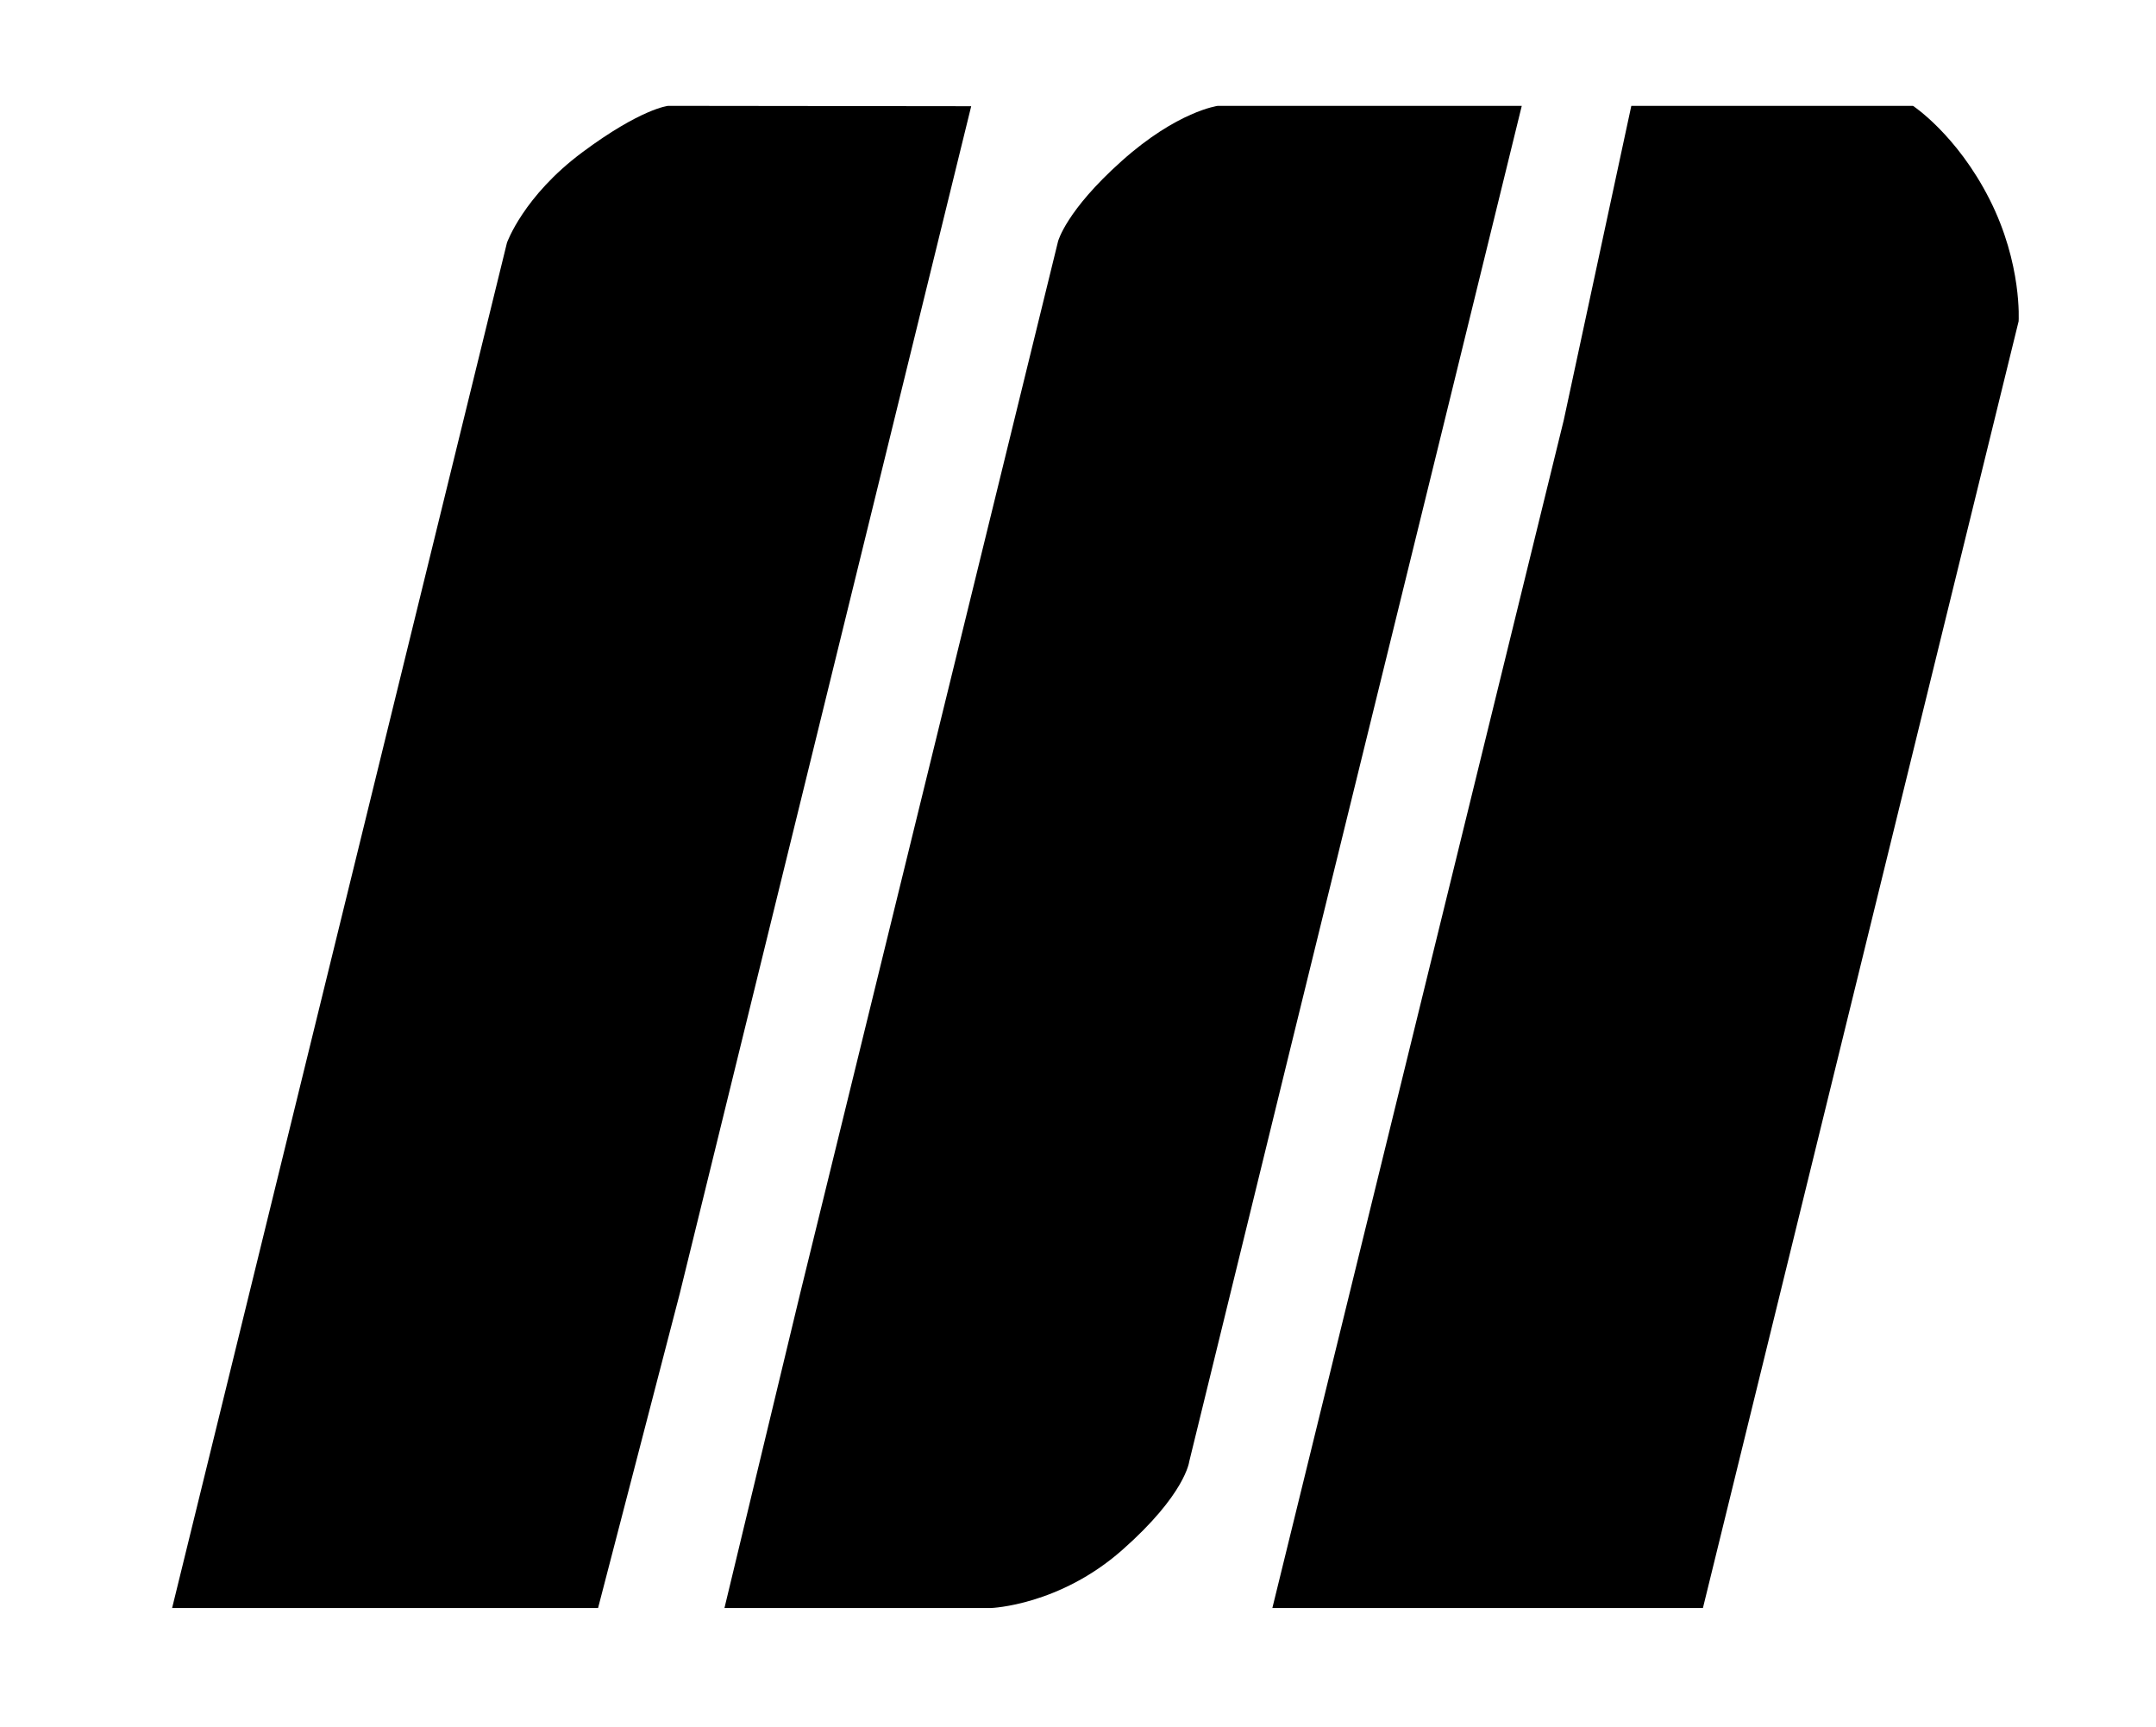
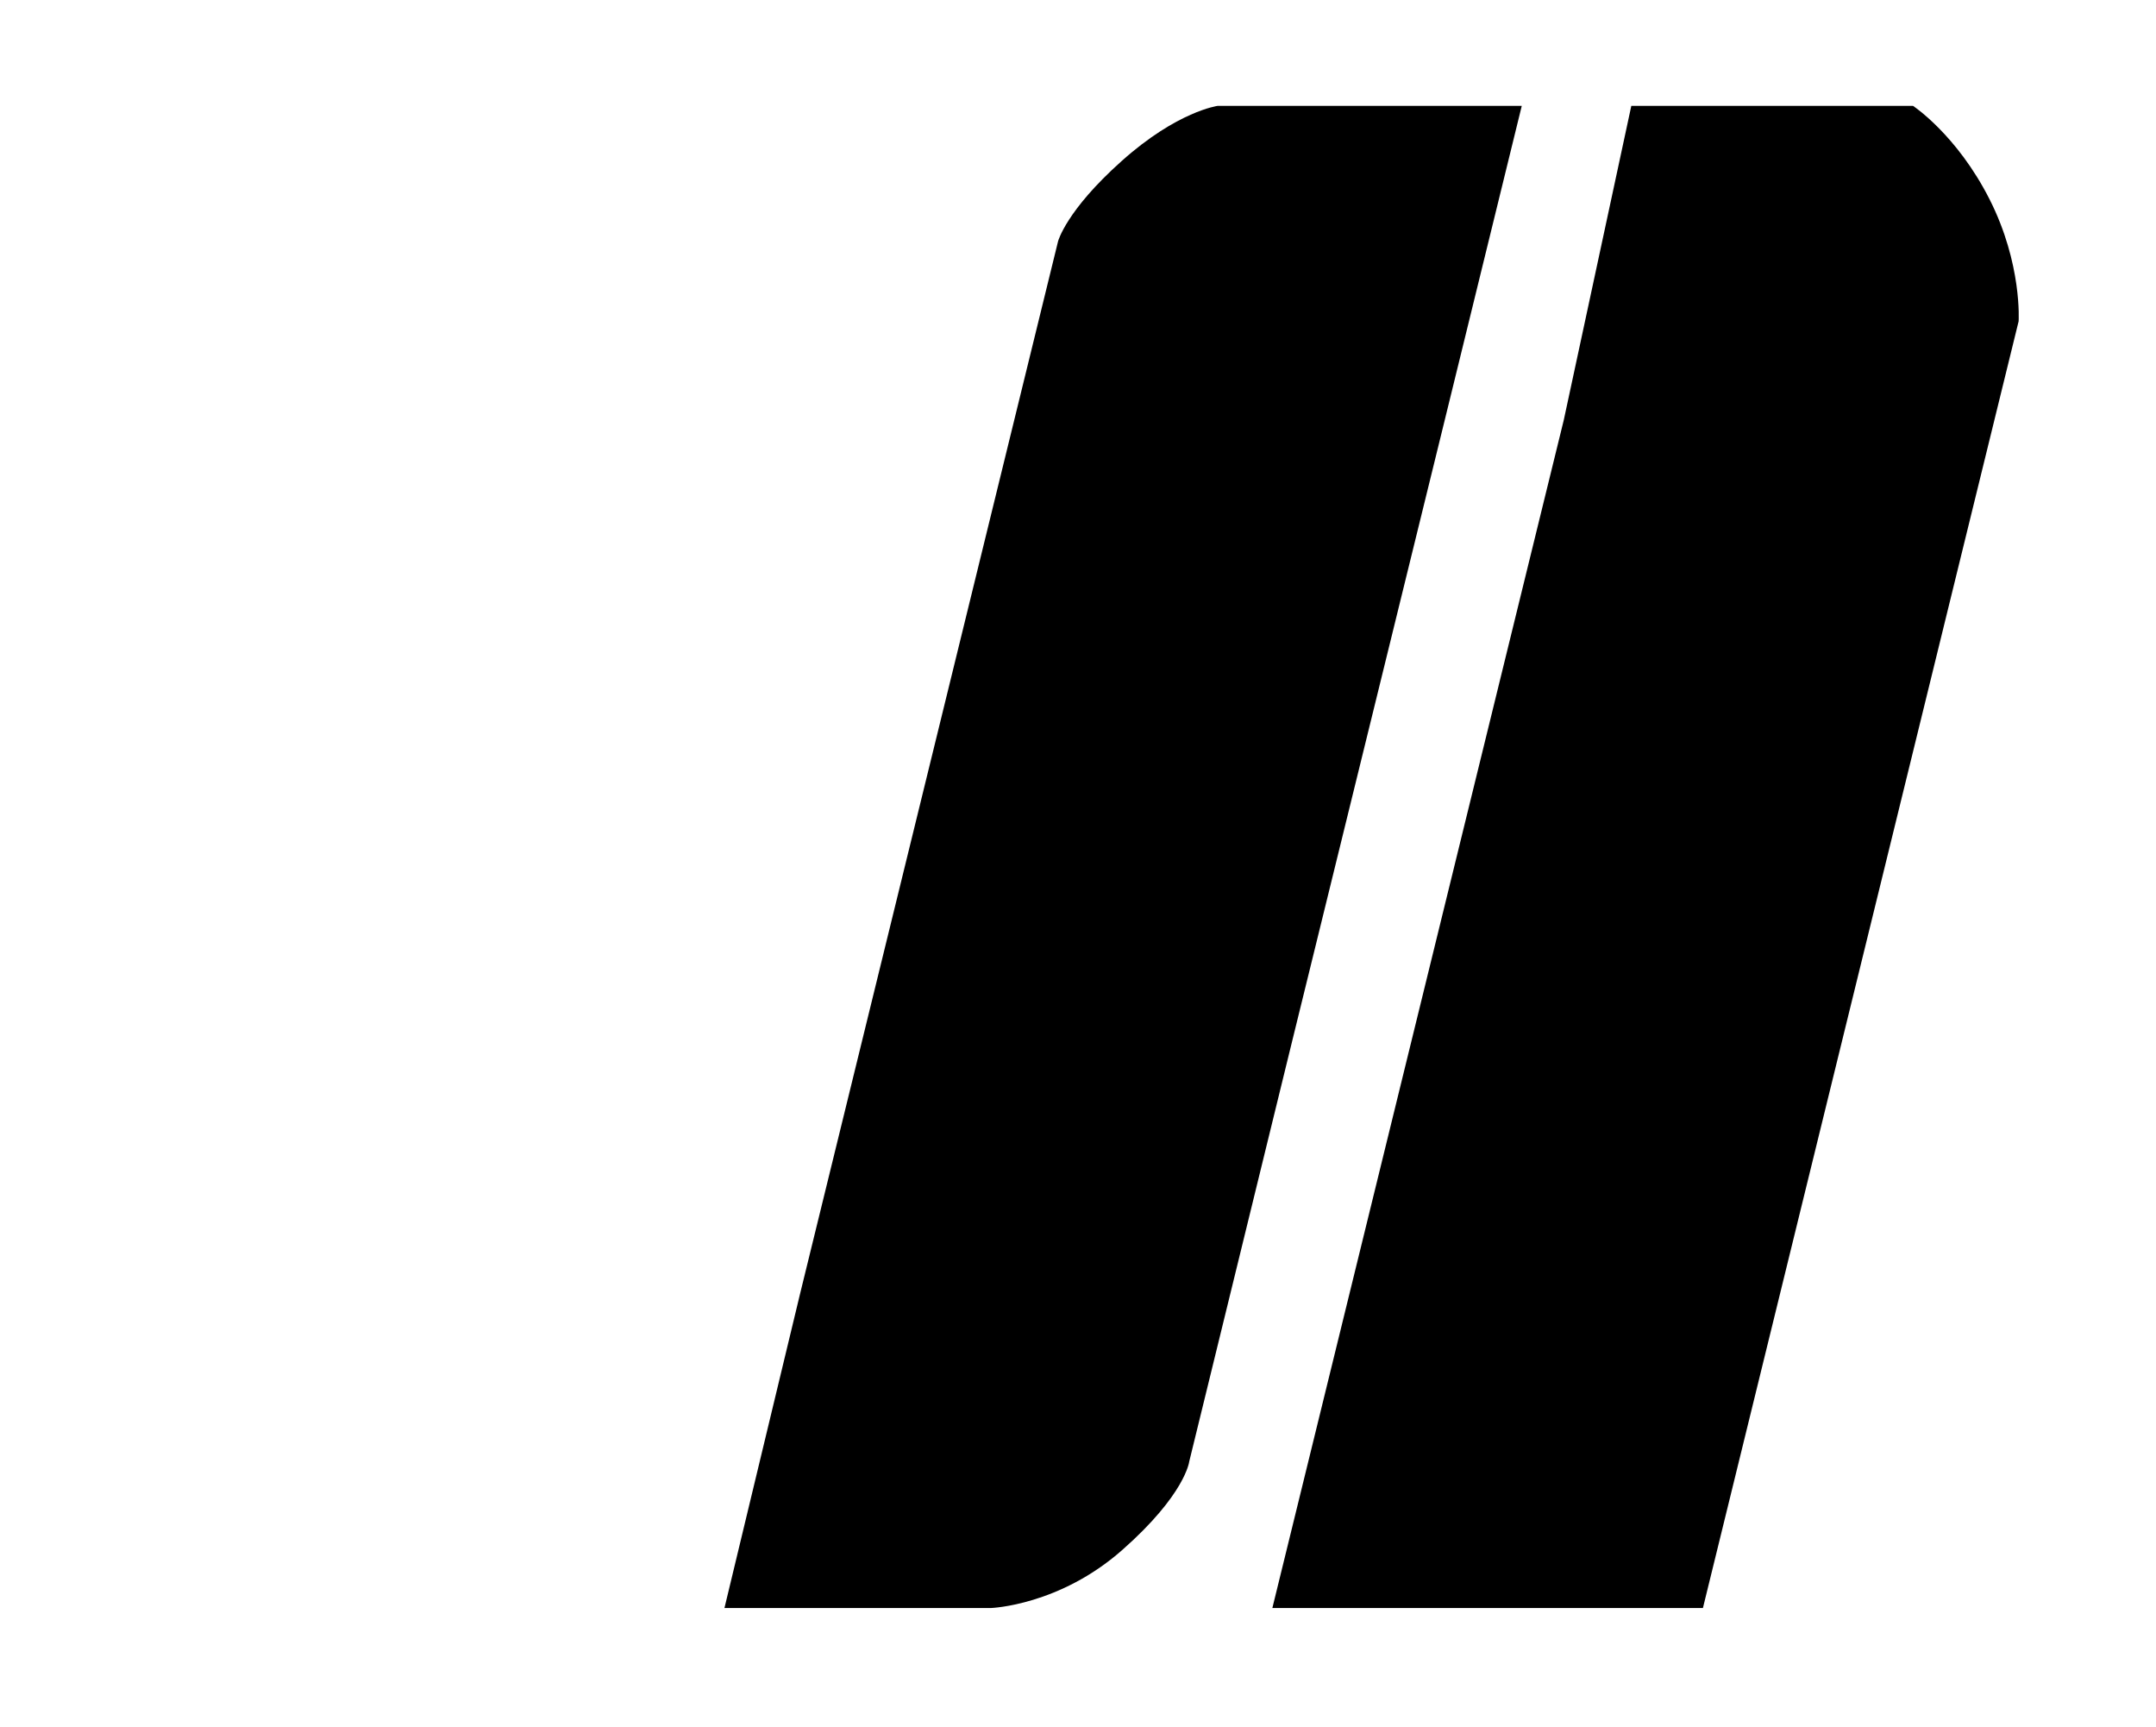
<svg xmlns="http://www.w3.org/2000/svg" version="1.1" id="Calque_1" x="0px" y="0px" viewBox="0 0 1216.3 973.9" style="enable-background:new 0 0 1216.3 973.9;" xml:space="preserve">
  <title>Logo memora V3- sans nom - carré</title>
-   <path d="M383.5,729.5l-46.1,177.4H97.1l188.9-770c0,0,9.3-26.3,42.5-51s48.4-26.2,48.4-26.2l171,0.2L383.5,729.5z" />
  <path d="M559.2,906.9c0,0,38.5-1.4,74-32.8c35.6-31.4,37.7-49.8,37.7-49.8l57.5-234.8l55.1-224.2L815,237.1l0,0  c14.5-59.1,29-118.3,43.5-177.4H687c0,0-22.8,3-54.2,31.1c-31.4,28-35.9,45.3-35.9,45.3L451.4,729.5l-42.7,177.4H559.2z" />
  <path d="M882.2,236.9l38.1-177.2h158.9c0,0,24.7,16.2,43.2,52.7s16.4,68.8,16.4,68.8L960.7,906.9H717.8L882.2,236.9z" />
</svg>